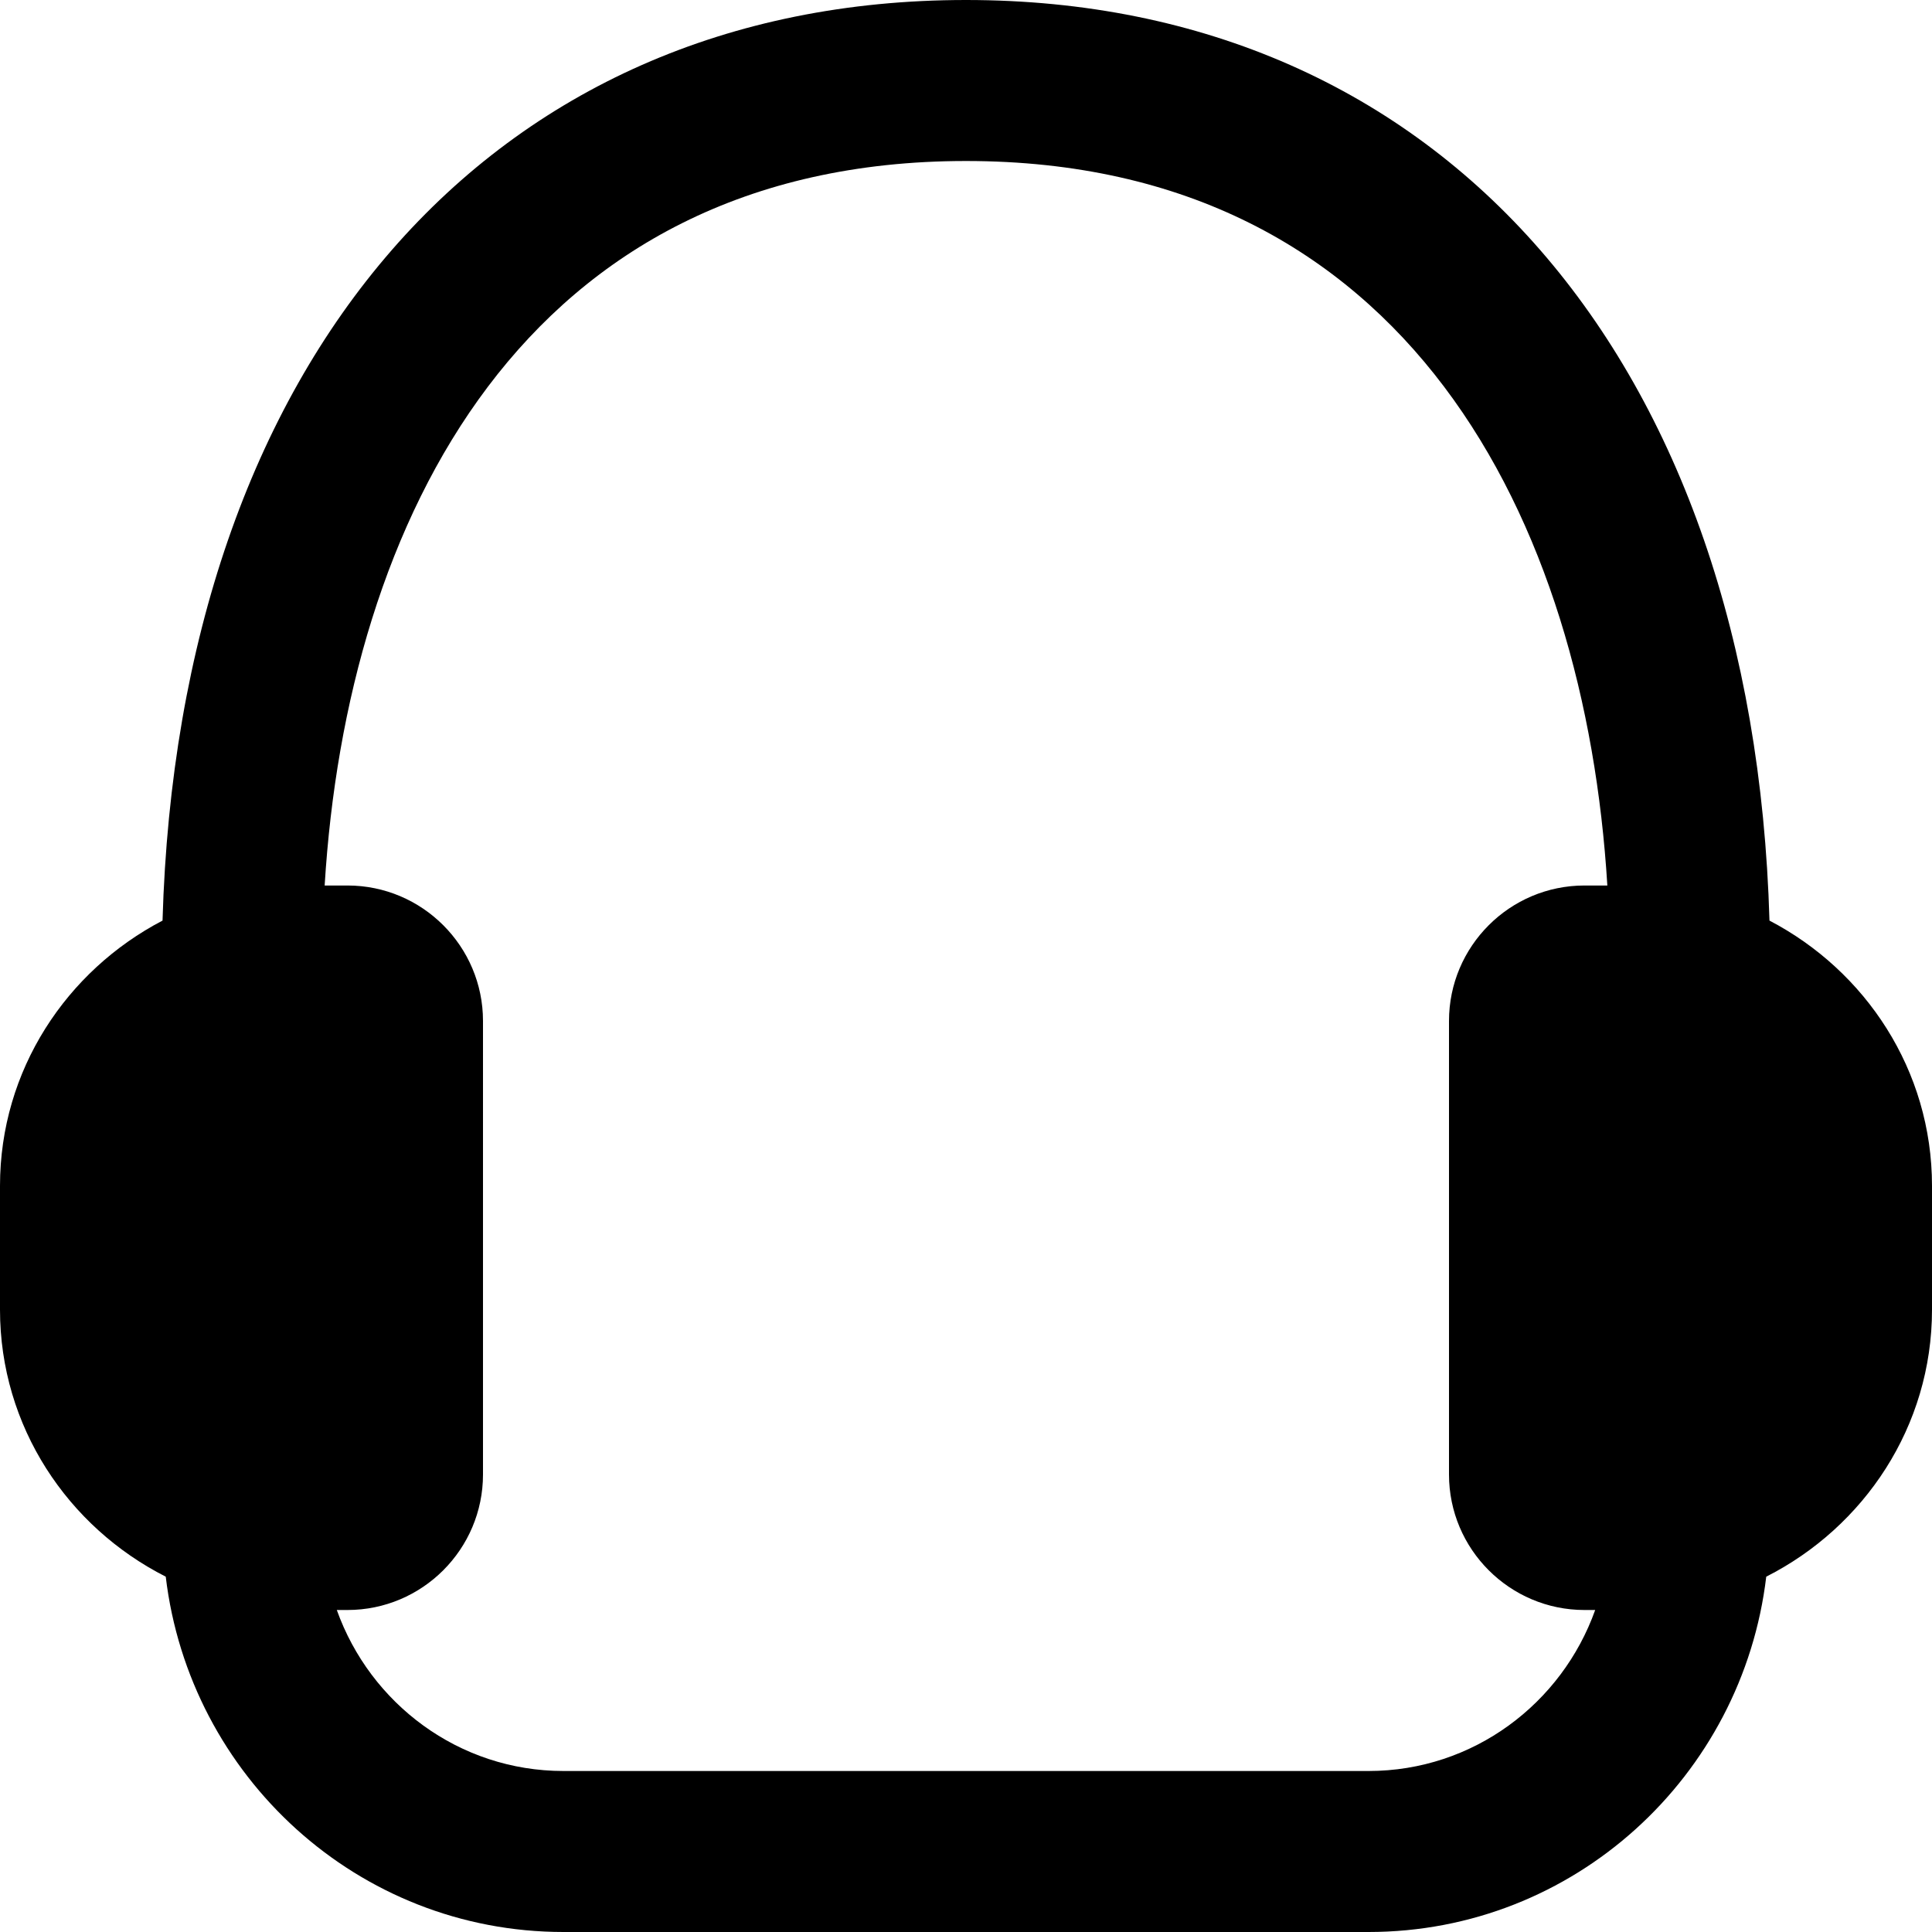
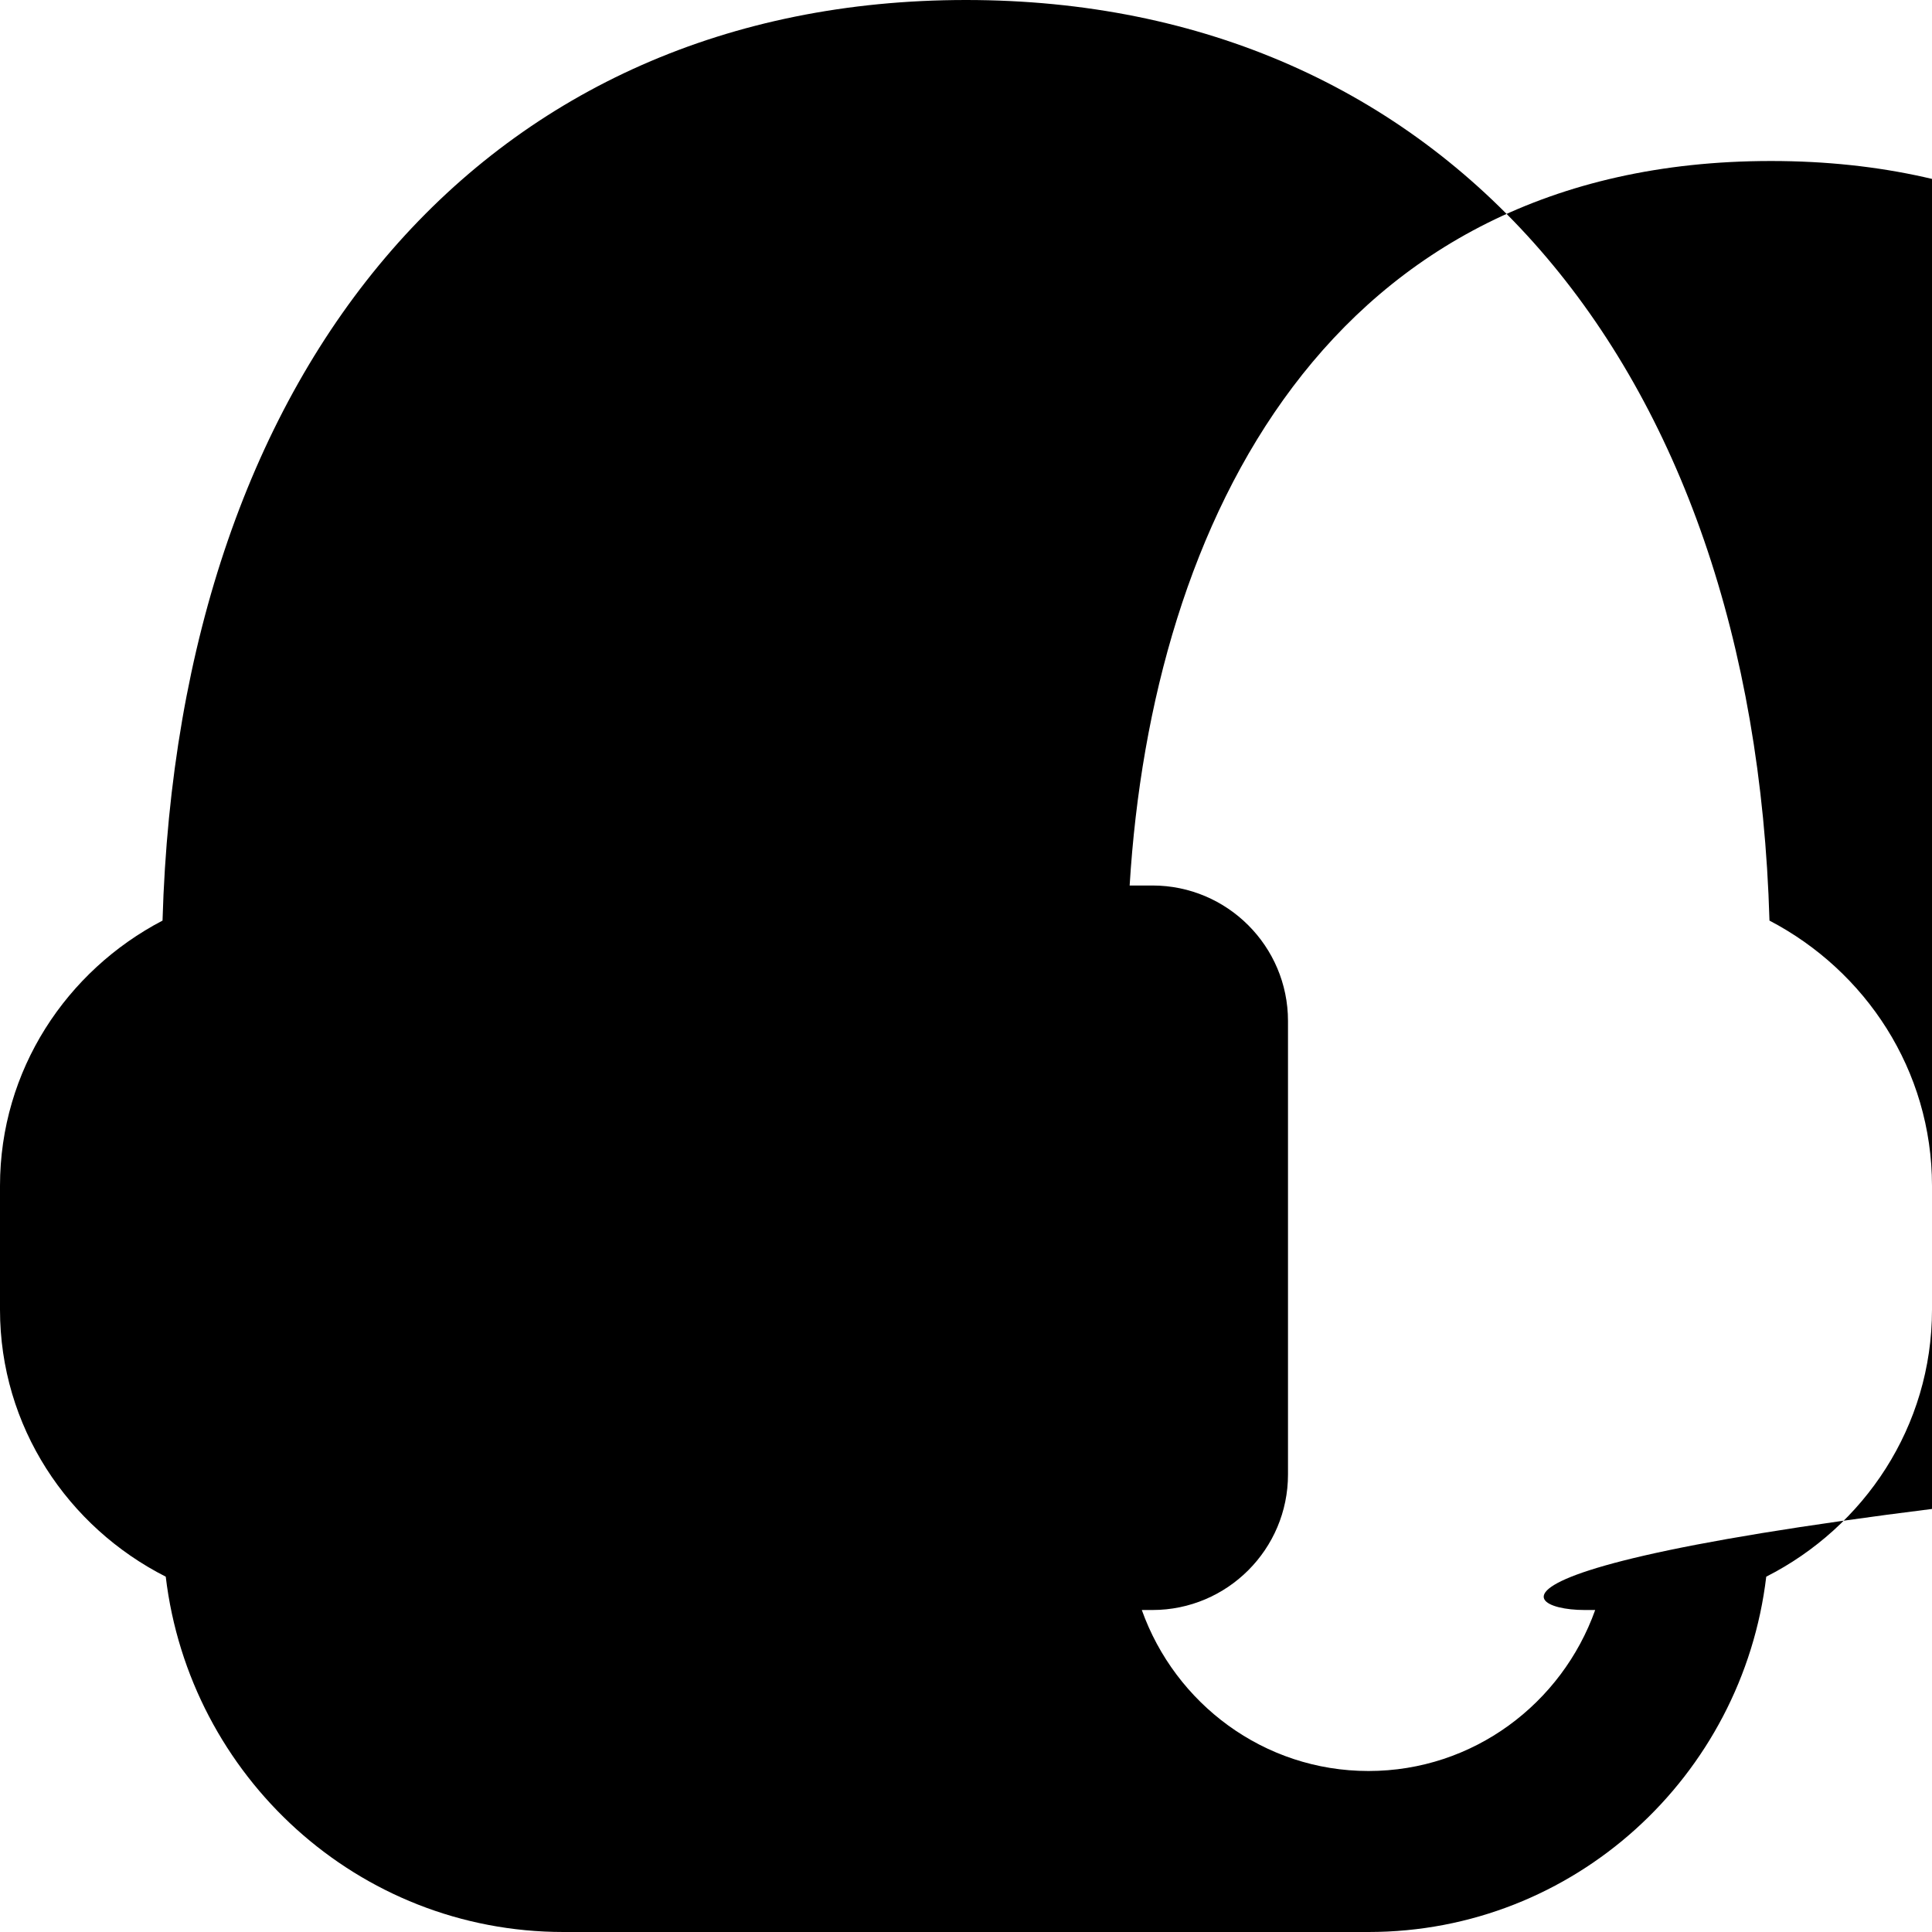
<svg xmlns="http://www.w3.org/2000/svg" version="1.1" id="Layer_1" x="0px" y="0px" viewBox="0 0 512 512" style="enable-background:new 0 0 512 512;" xml:space="preserve">
  <g>
    <g>
-       <path d="M468.928,243.968C464.64,95.403,382.187,0,256,0S47.36,95.403,43.072,243.968C17.621,257.259,0,283.605,0,314.261v32.811    c0,30.997,18.005,57.621,43.925,70.763C50.219,470.699,94.805,512,149.333,512h213.333c54.528,0,99.115-41.301,105.408-94.165    C493.995,404.693,512,378.069,512,347.072v-32.811C512,283.605,494.379,257.259,468.928,243.968z M419.904,426.667h2.837    c-8.832,24.768-32.299,42.667-60.075,42.667H149.333c-27.776,0-51.243-17.899-60.075-42.667h2.837    c19.797,0,35.904-16.107,35.904-35.904V270.571c0-19.797-16.107-35.904-35.904-35.904h-6.059c5.888-96.427,52.779-192,169.963-192    s164.075,95.573,169.963,192h-6.059c-19.797,0-35.904,16.107-35.904,35.904v120.192C384,410.56,400.107,426.667,419.904,426.667z" />
+       <path d="M468.928,243.968C464.64,95.403,382.187,0,256,0S47.36,95.403,43.072,243.968C17.621,257.259,0,283.605,0,314.261v32.811    c0,30.997,18.005,57.621,43.925,70.763C50.219,470.699,94.805,512,149.333,512h213.333c54.528,0,99.115-41.301,105.408-94.165    C493.995,404.693,512,378.069,512,347.072v-32.811C512,283.605,494.379,257.259,468.928,243.968z M419.904,426.667h2.837    c-8.832,24.768-32.299,42.667-60.075,42.667c-27.776,0-51.243-17.899-60.075-42.667h2.837    c19.797,0,35.904-16.107,35.904-35.904V270.571c0-19.797-16.107-35.904-35.904-35.904h-6.059c5.888-96.427,52.779-192,169.963-192    s164.075,95.573,169.963,192h-6.059c-19.797,0-35.904,16.107-35.904,35.904v120.192C384,410.56,400.107,426.667,419.904,426.667z" />
    </g>
  </g>
  <g>
</g>
  <g>
</g>
  <g>
</g>
  <g>
</g>
  <g>
</g>
  <g>
</g>
  <g>
</g>
  <g>
</g>
  <g>
</g>
  <g>
</g>
  <g>
</g>
  <g>
</g>
  <g>
</g>
  <g>
</g>
  <g>
</g>
</svg>